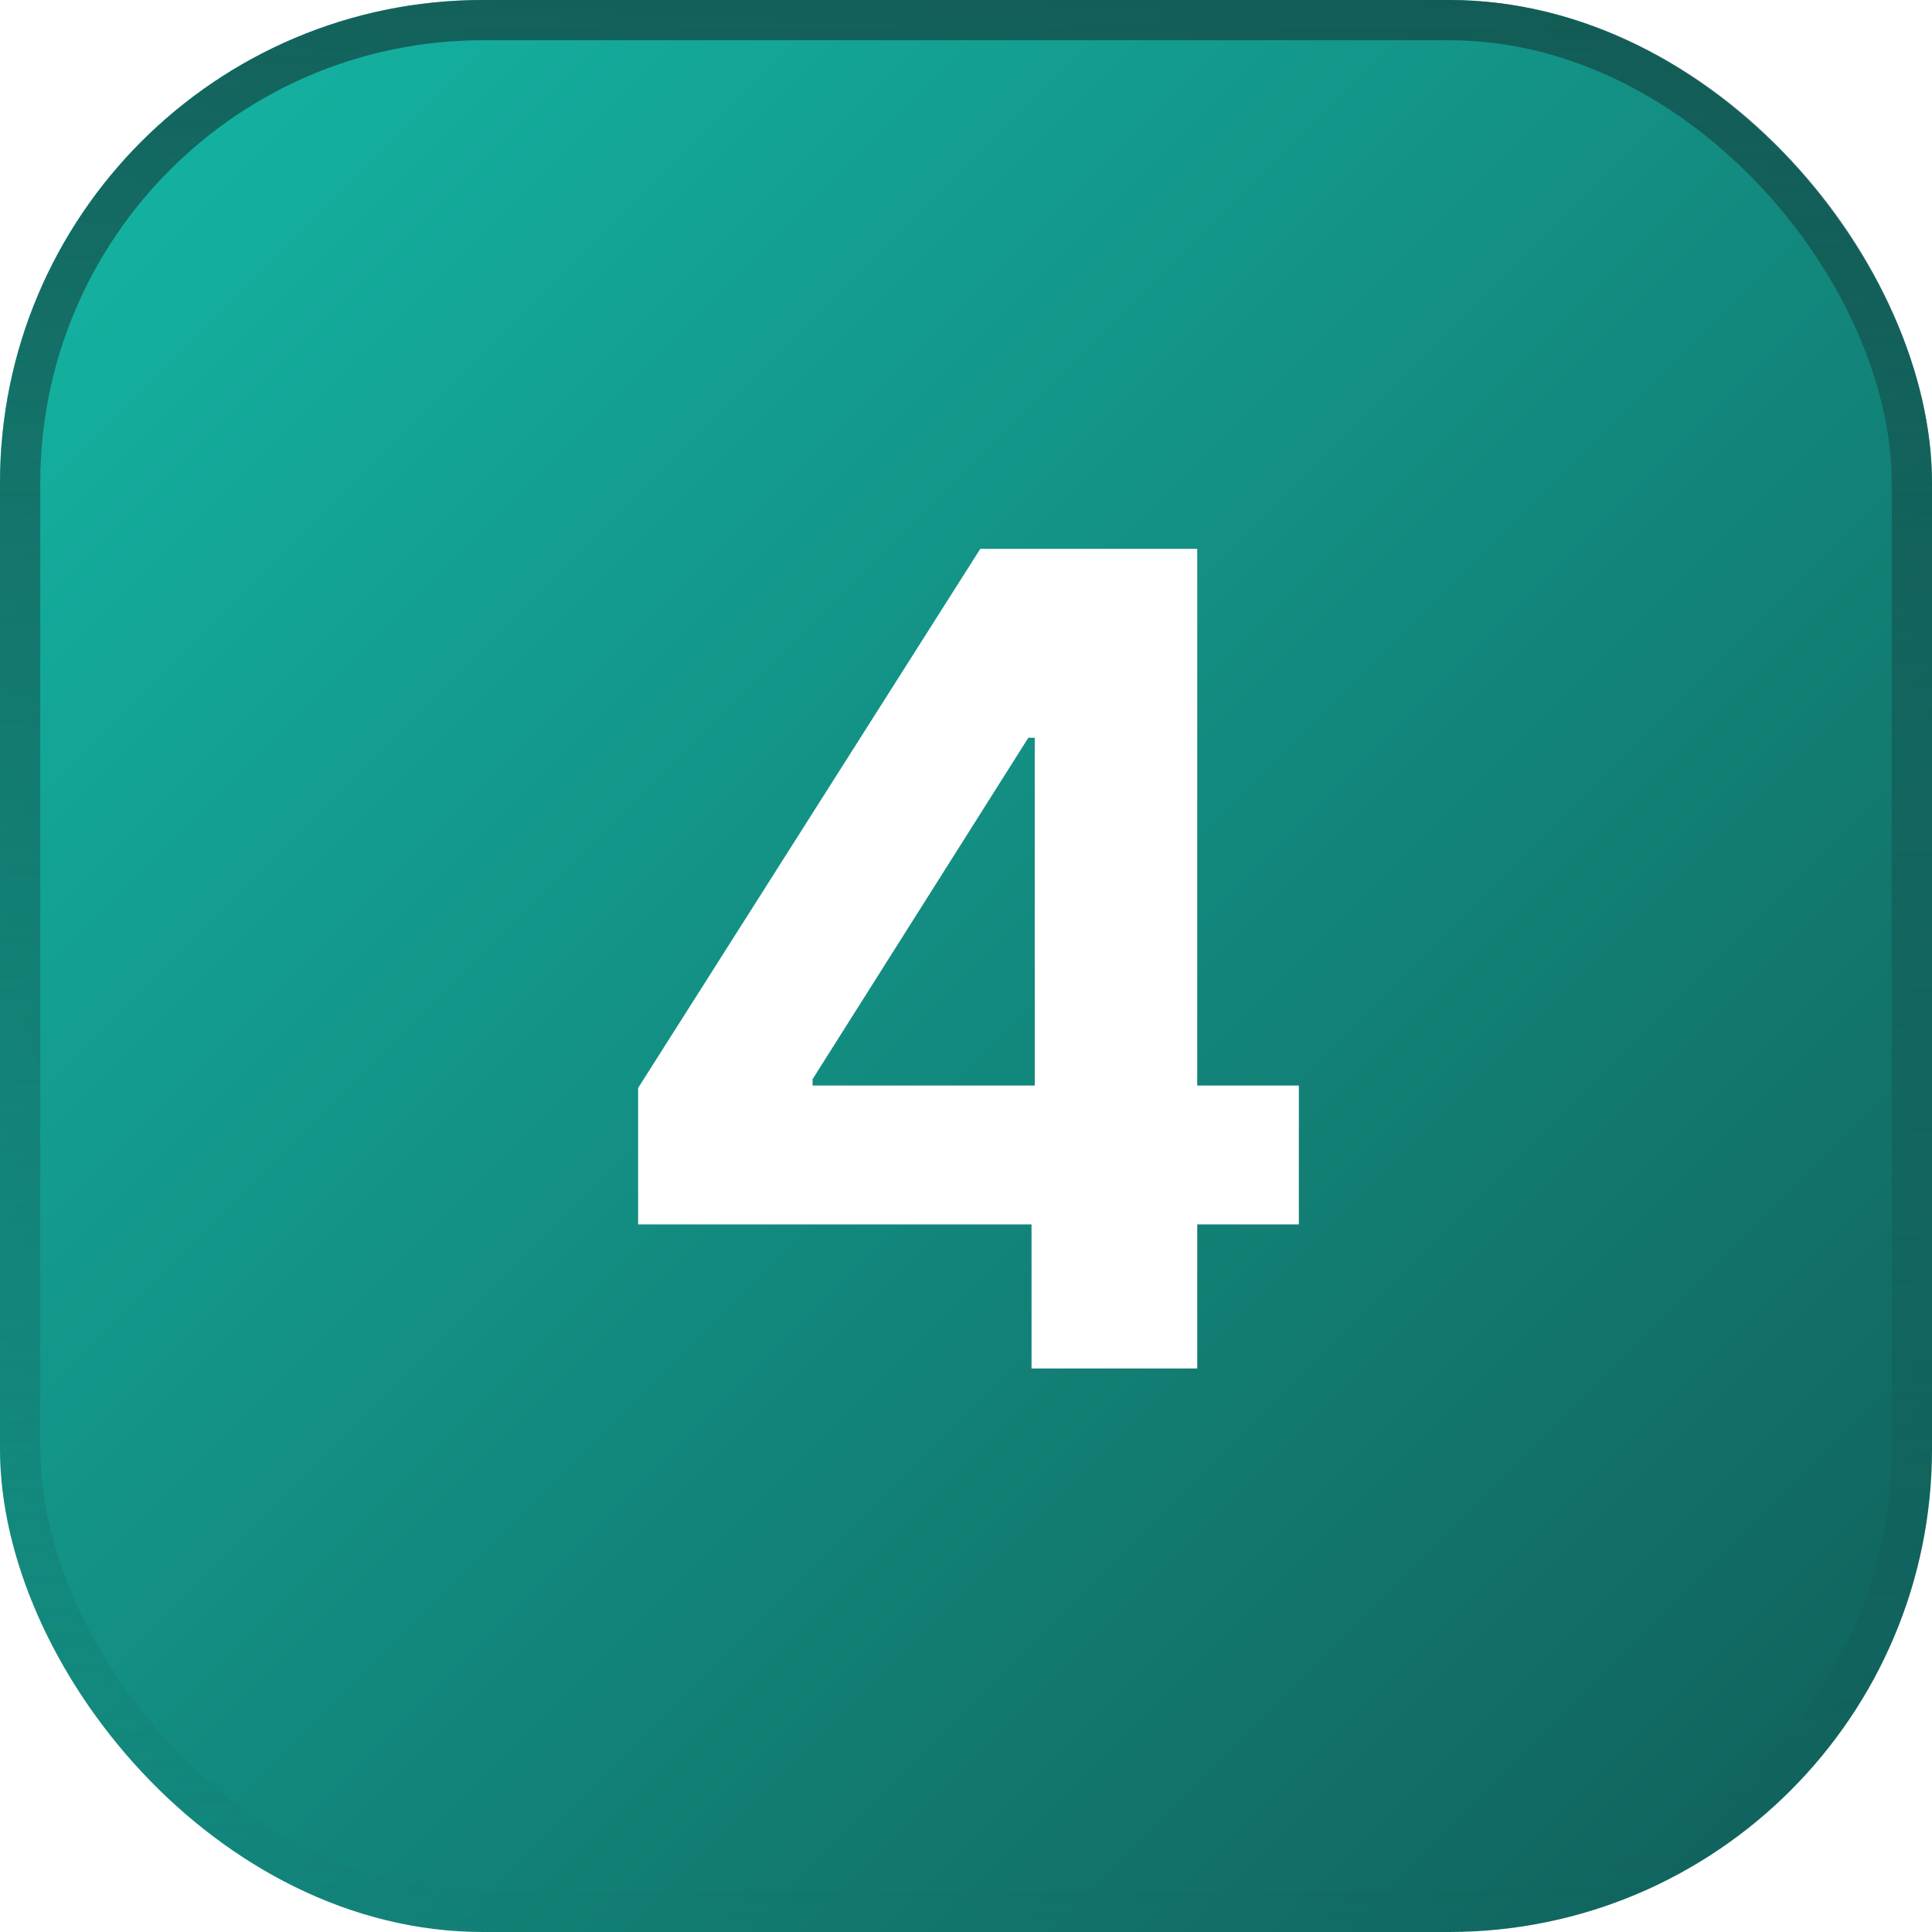
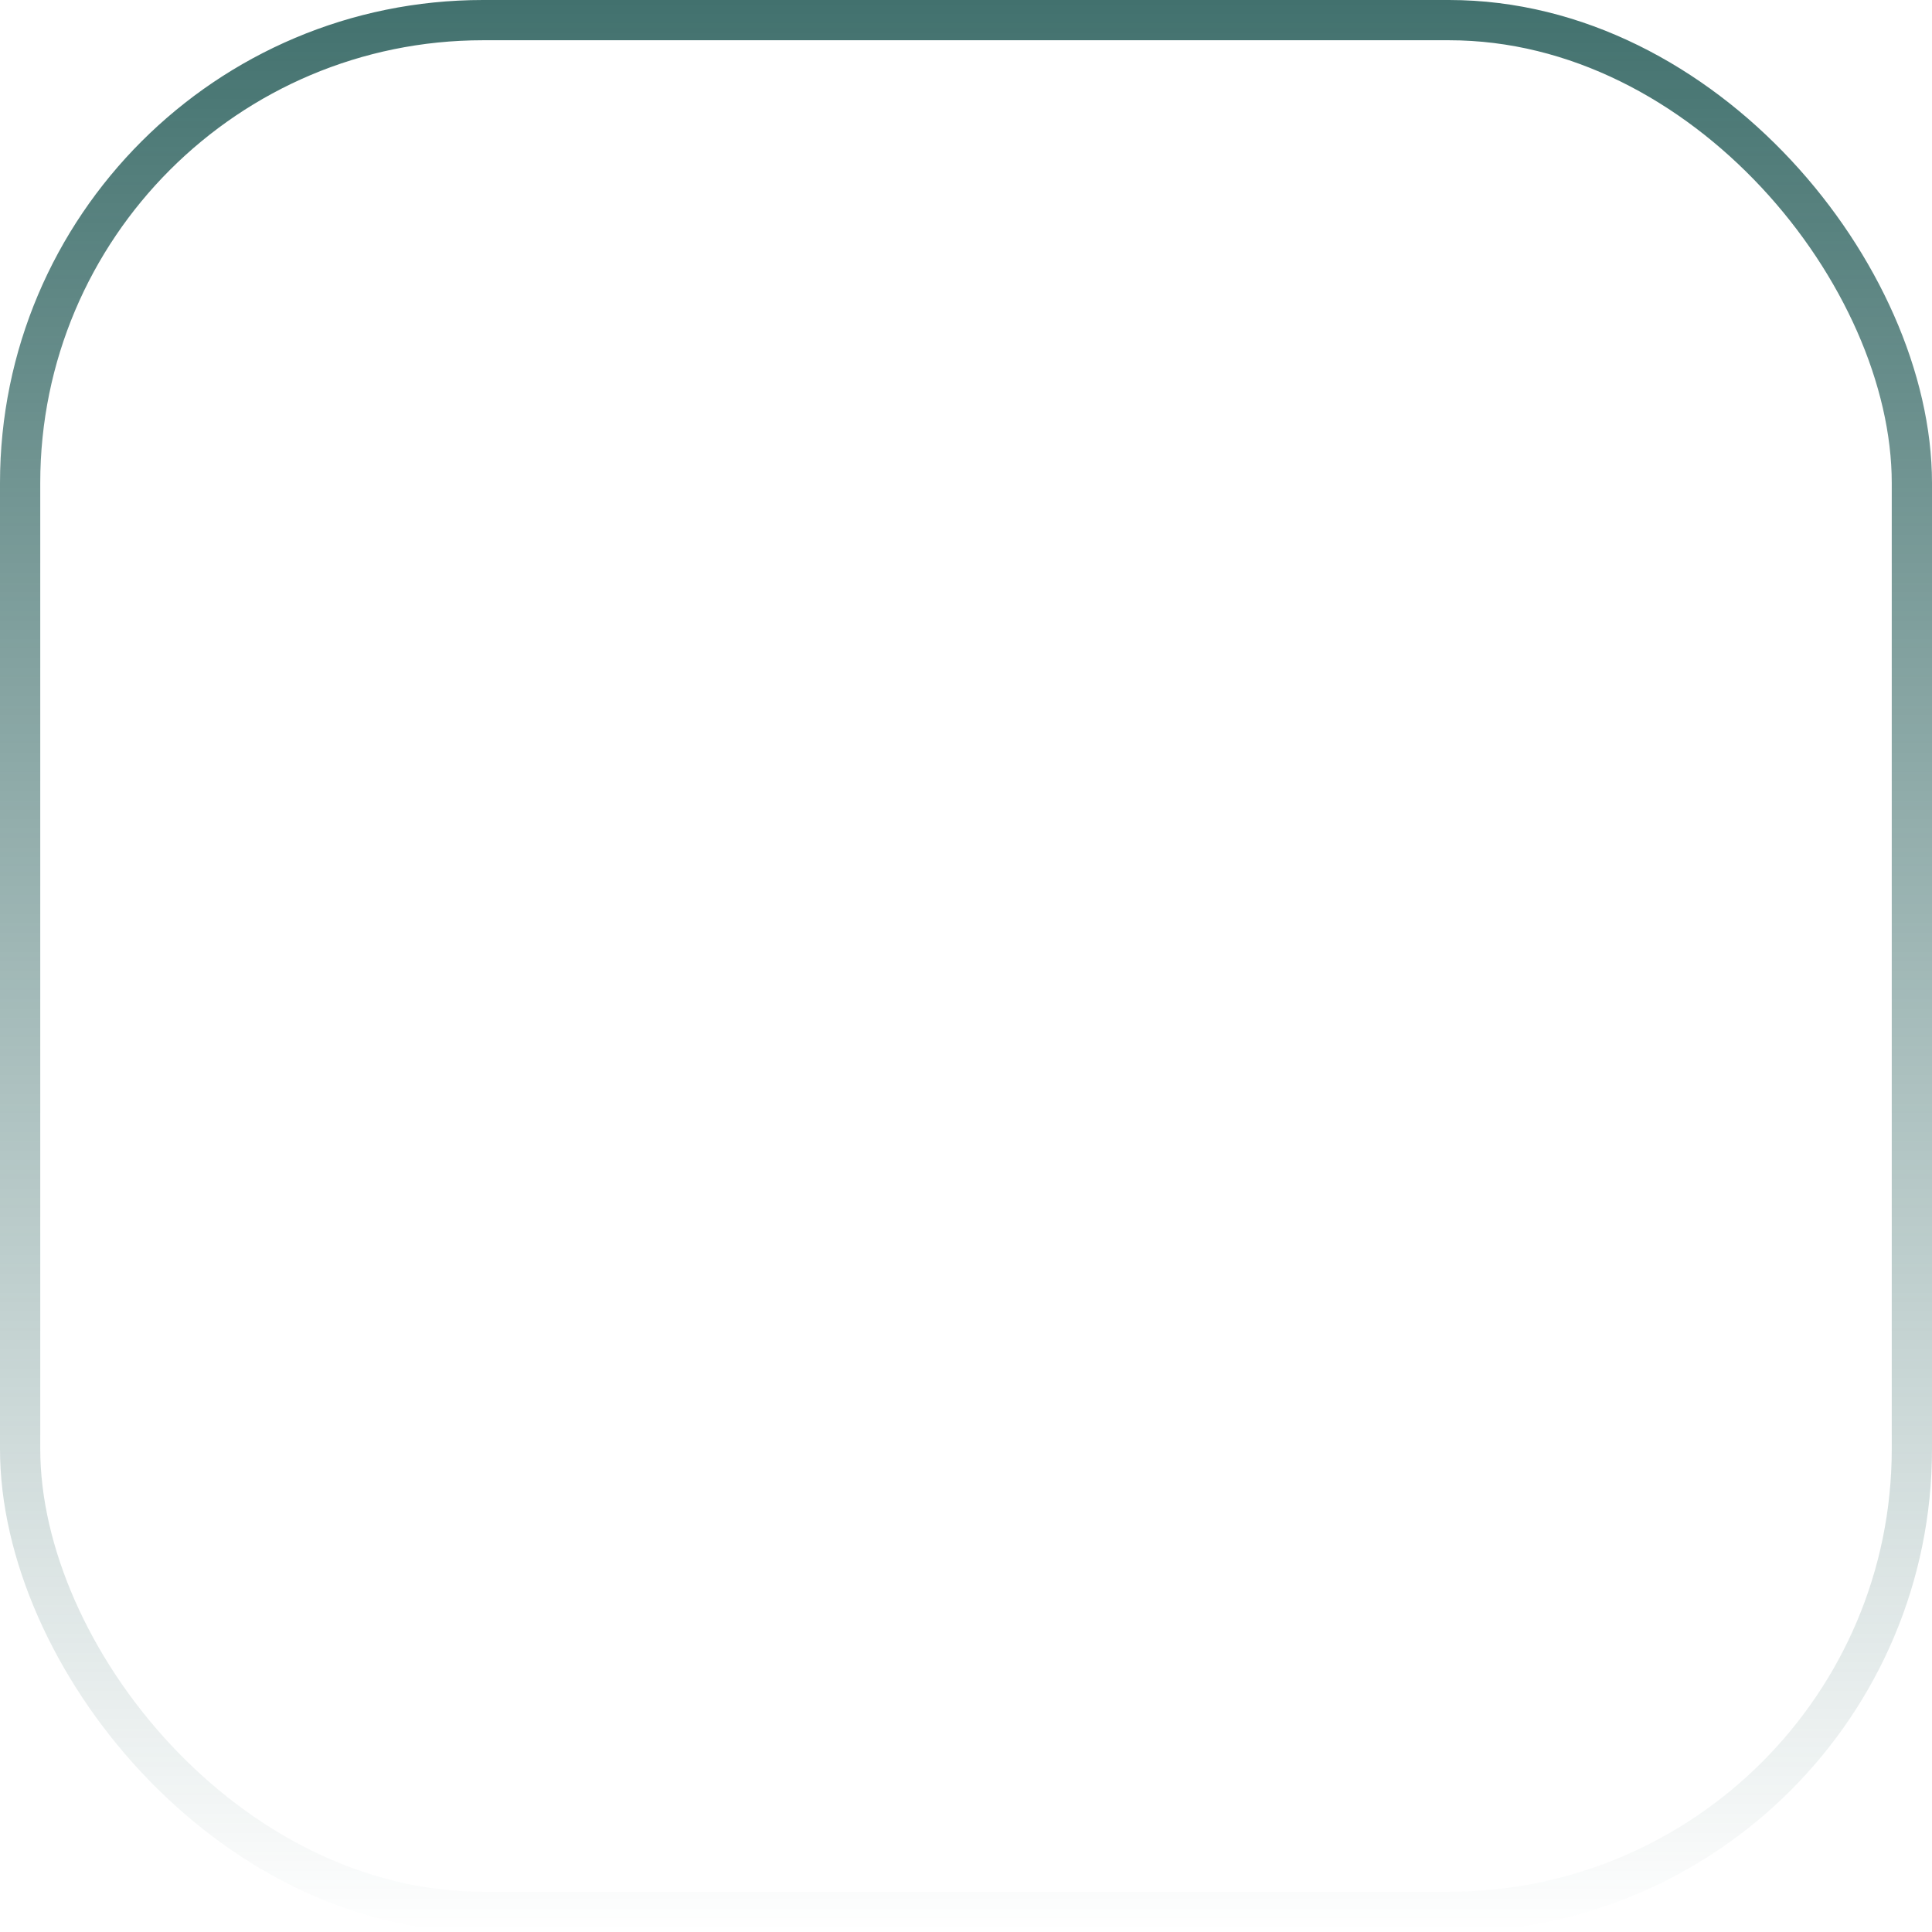
<svg xmlns="http://www.w3.org/2000/svg" width="48" height="48" viewBox="0 0 48 48" fill="none">
  <g filter="url(#filter0_i_786_1311)">
-     <rect width="48" height="48" rx="12" fill="url(#paint0_linear_786_1311)" />
    <rect x="0.5" y="0.5" width="47" height="47" rx="11.5" stroke="url(#paint1_linear_786_1311)" />
-     <path d="M15.854 30.421V27.03L24.355 13.636H27.279V18.329H25.549L20.189 26.811V26.97H32.27V30.421H15.854ZM25.628 34V29.386L25.708 27.885V13.636H29.745V34H25.628Z" fill="white" />
+     <path d="M15.854 30.421V27.03L24.355 13.636H27.279V18.329H25.549L20.189 26.811V26.97H32.27H15.854ZM25.628 34V29.386L25.708 27.885V13.636H29.745V34H25.628Z" fill="white" />
  </g>
  <defs>
    <filter id="filter0_i_786_1311" x="0" y="0" width="48" height="48" filterUnits="userSpaceOnUse" color-interpolation-filters="sRGB">
      <feFlood flood-opacity="0" result="BackgroundImageFix" />
      <feBlend mode="normal" in="SourceGraphic" in2="BackgroundImageFix" result="shape" />
      <feColorMatrix in="SourceAlpha" type="matrix" values="0 0 0 0 0 0 0 0 0 0 0 0 0 0 0 0 0 0 127 0" result="hardAlpha" />
      <feOffset />
      <feGaussianBlur stdDeviation="1" />
      <feComposite in2="hardAlpha" operator="arithmetic" k2="-1" k3="1" />
      <feColorMatrix type="matrix" values="0 0 0 0 1 0 0 0 0 1 0 0 0 0 1 0 0 0 1 0" />
      <feBlend mode="normal" in2="shape" result="effect1_innerShadow_786_1311" />
    </filter>
    <linearGradient id="paint0_linear_786_1311" x1="0" y1="0" x2="48" y2="48" gradientUnits="userSpaceOnUse">
      <stop stop-color="#14B8A6" />
      <stop offset="1" stop-color="#115E59" />
    </linearGradient>
    <linearGradient id="paint1_linear_786_1311" x1="24" y1="0" x2="24" y2="48" gradientUnits="userSpaceOnUse">
      <stop stop-color="#134E4A" stop-opacity="0.8" />
      <stop offset="1" stop-color="#134E4A" stop-opacity="0" />
    </linearGradient>
  </defs>
</svg>